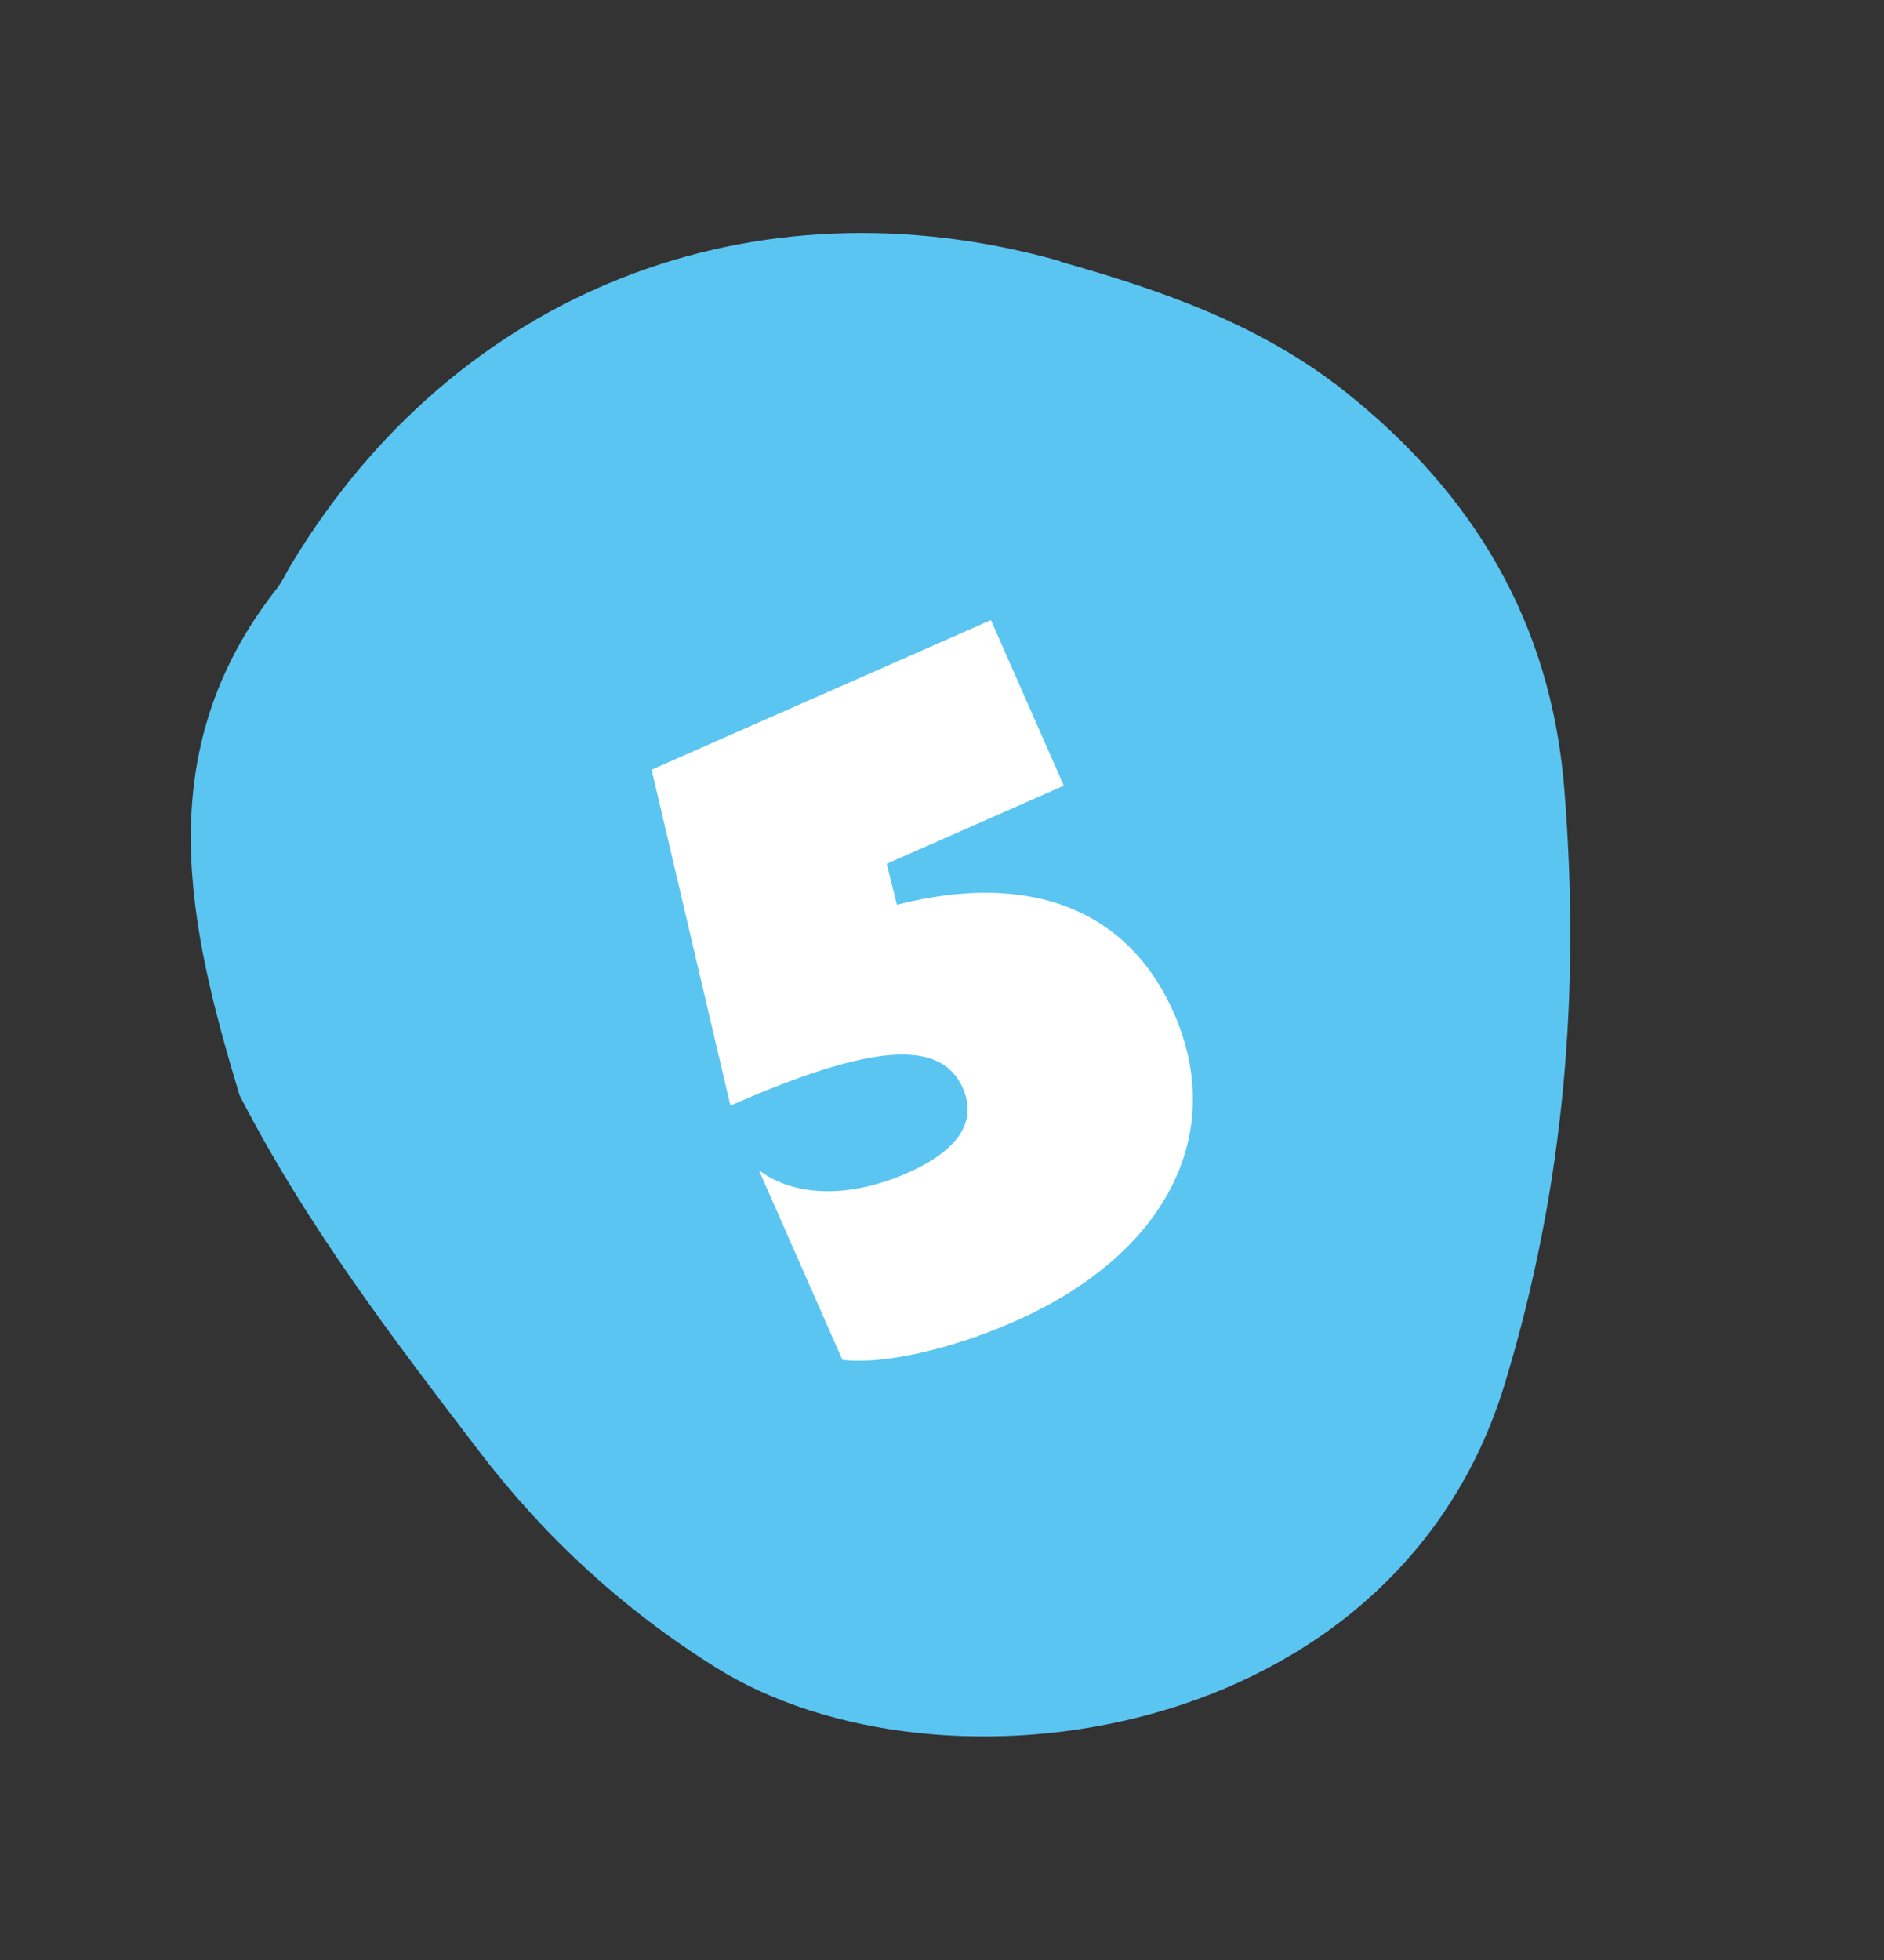
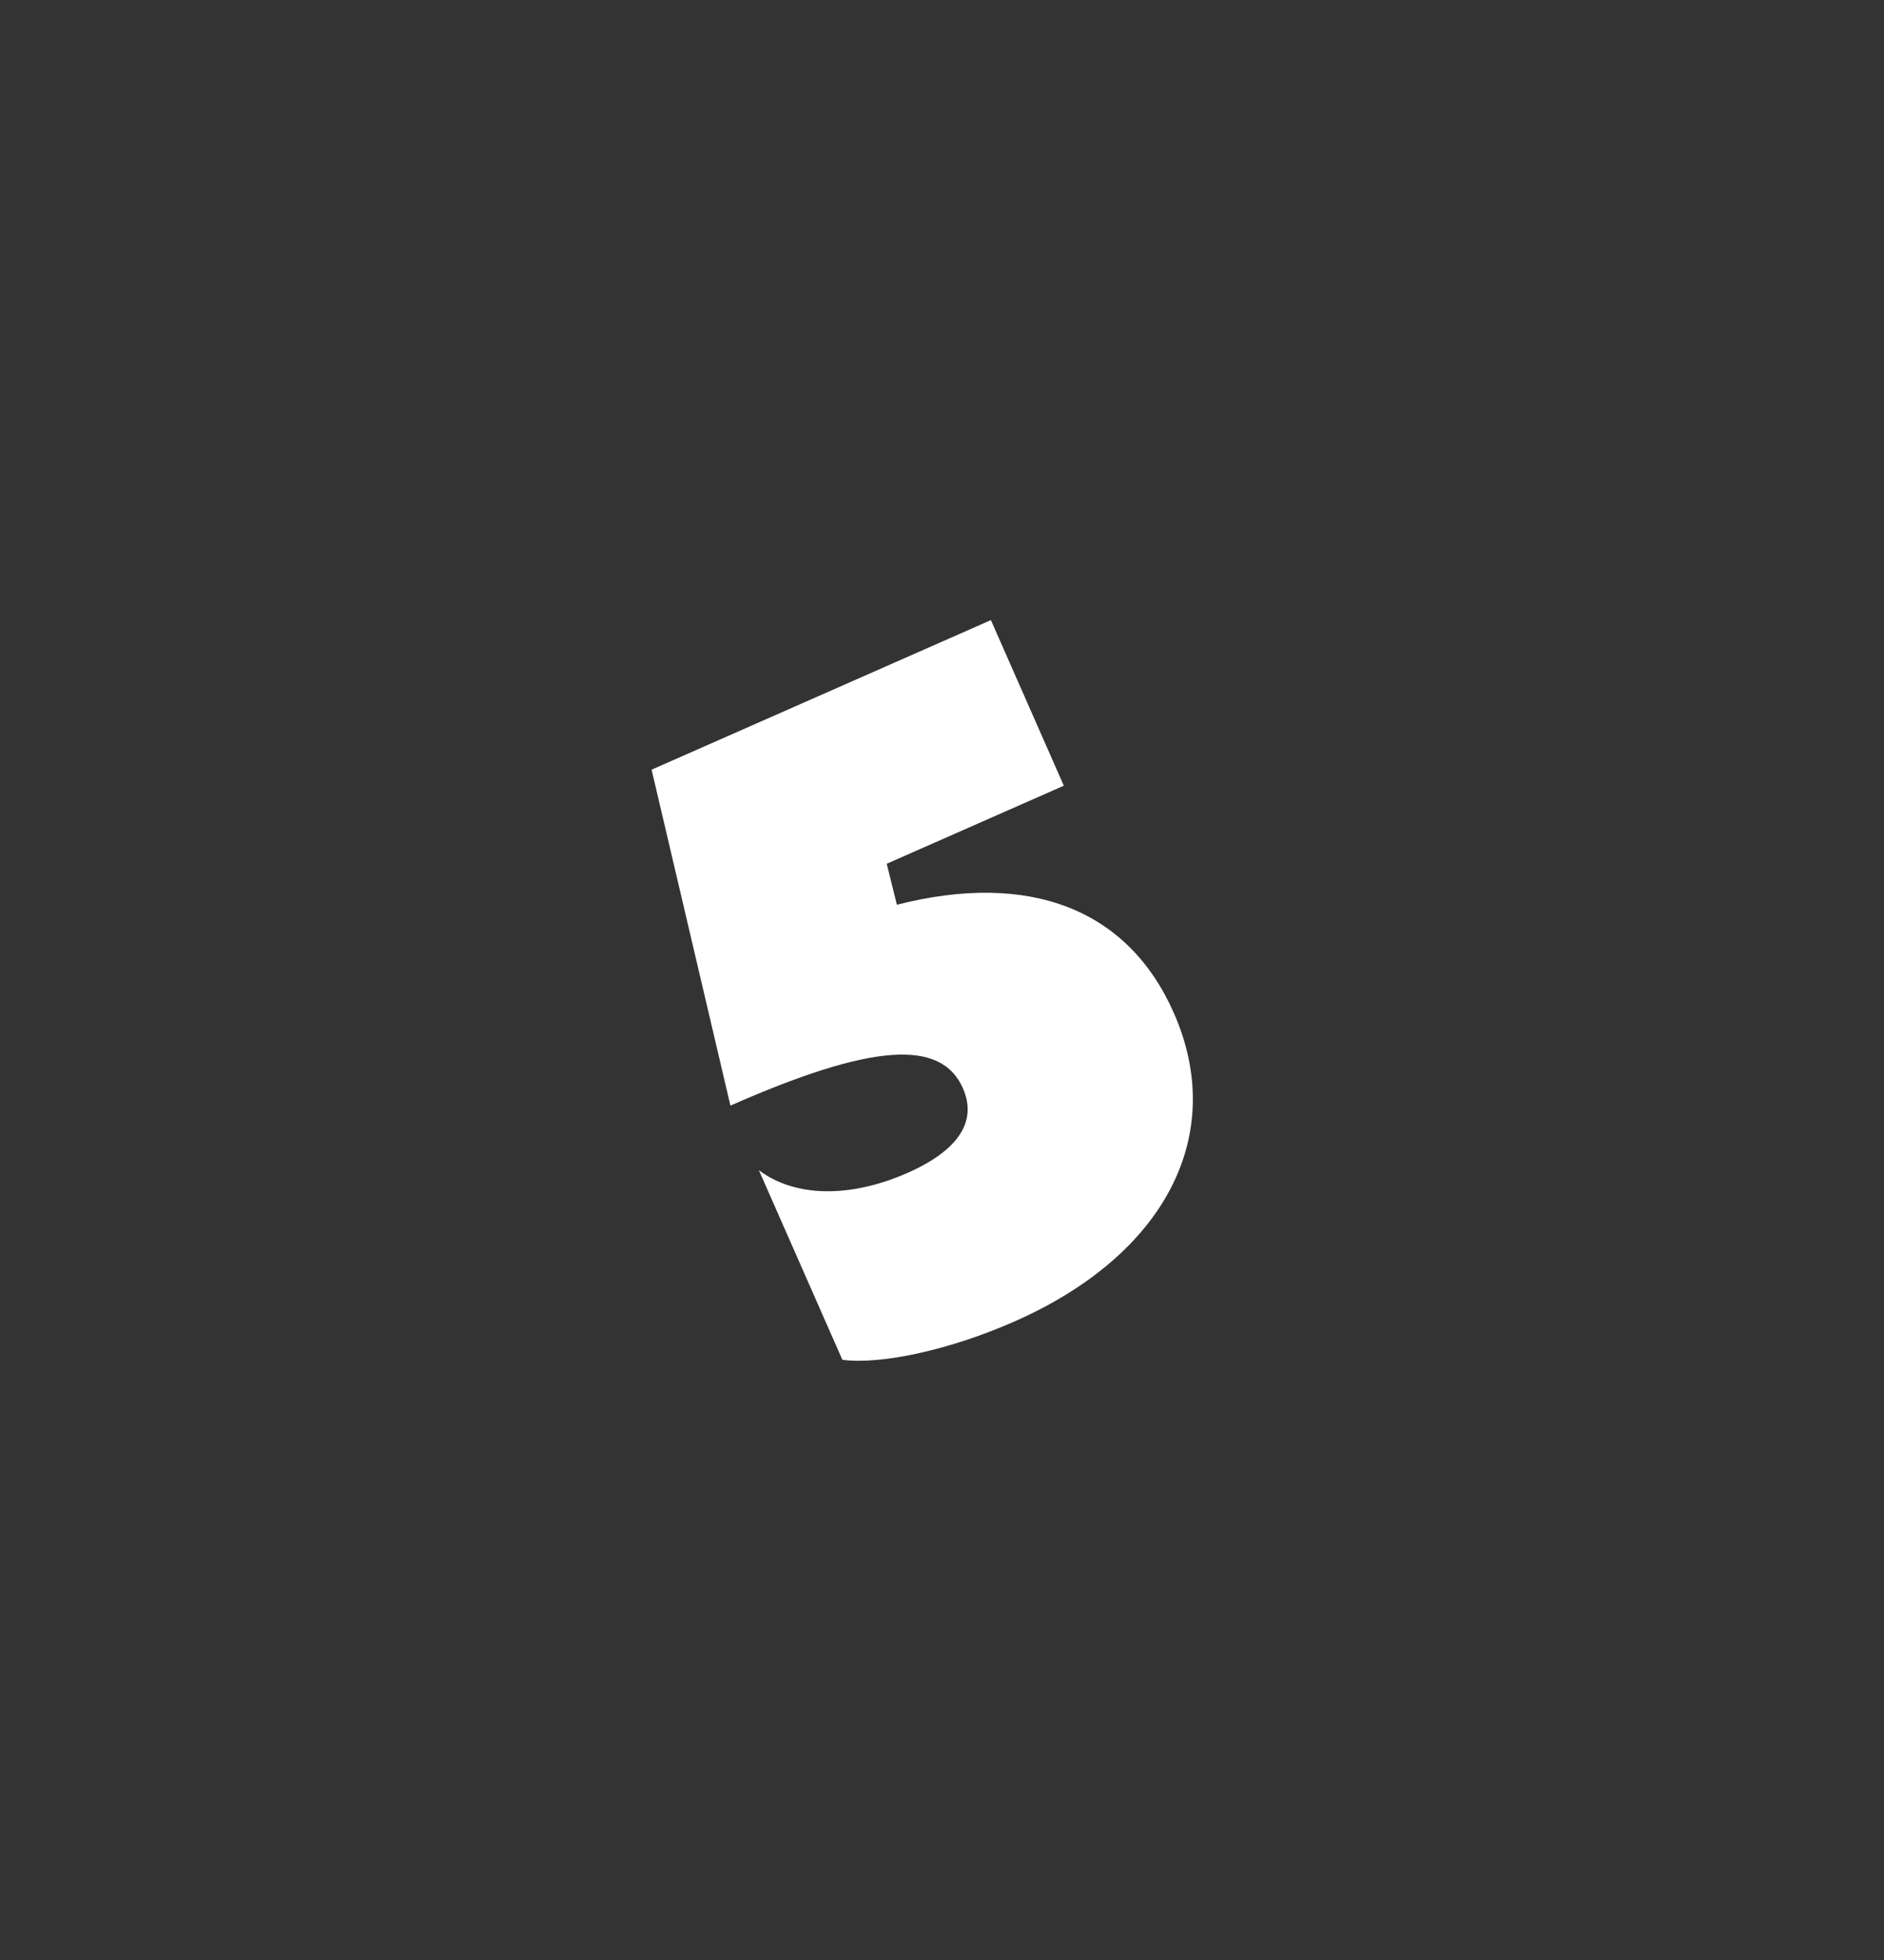
<svg xmlns="http://www.w3.org/2000/svg" width="50" height="52" viewBox="0 0 50 52" fill="none">
  <rect x="0" y="0" width="50" height="52" fill="#333333" stroke="none" />
-   <path d="M28.143 6.93C19.959 4.622 12.082 7.747 7.73 14.973C7.604 15.18 7.494 15.424 7.342 15.621C3.934 19.961 5.004 24.56 6.356 29.056C8.157 32.552 10.447 35.53 12.711 38.497C14.456 40.783 16.541 42.703 19 44.241C24.909 47.942 37.026 46.307 39.939 36.703C41.524 31.476 41.95 26.283 41.514 20.907C41.155 16.494 39.091 13.091 35.71 10.399C33.468 8.614 30.827 7.698 28.125 6.938L28.143 6.93Z" fill="#5BC5F2" />
  <path d="M26.918 35.062C25.249 35.797 23.413 36.213 22.356 36.076L20.14 31.046C21.083 31.758 22.542 31.797 24.08 31.12C25.441 30.52 25.941 29.749 25.554 28.87C24.973 27.552 23.118 27.688 19.385 29.333L17.293 20.42L26.298 16.452L28.233 20.845L23.533 22.916L23.803 24.003C27.317 23.11 29.933 24.108 31.153 26.875C32.575 30.104 30.937 33.291 26.918 35.062Z" fill="white" />
</svg>